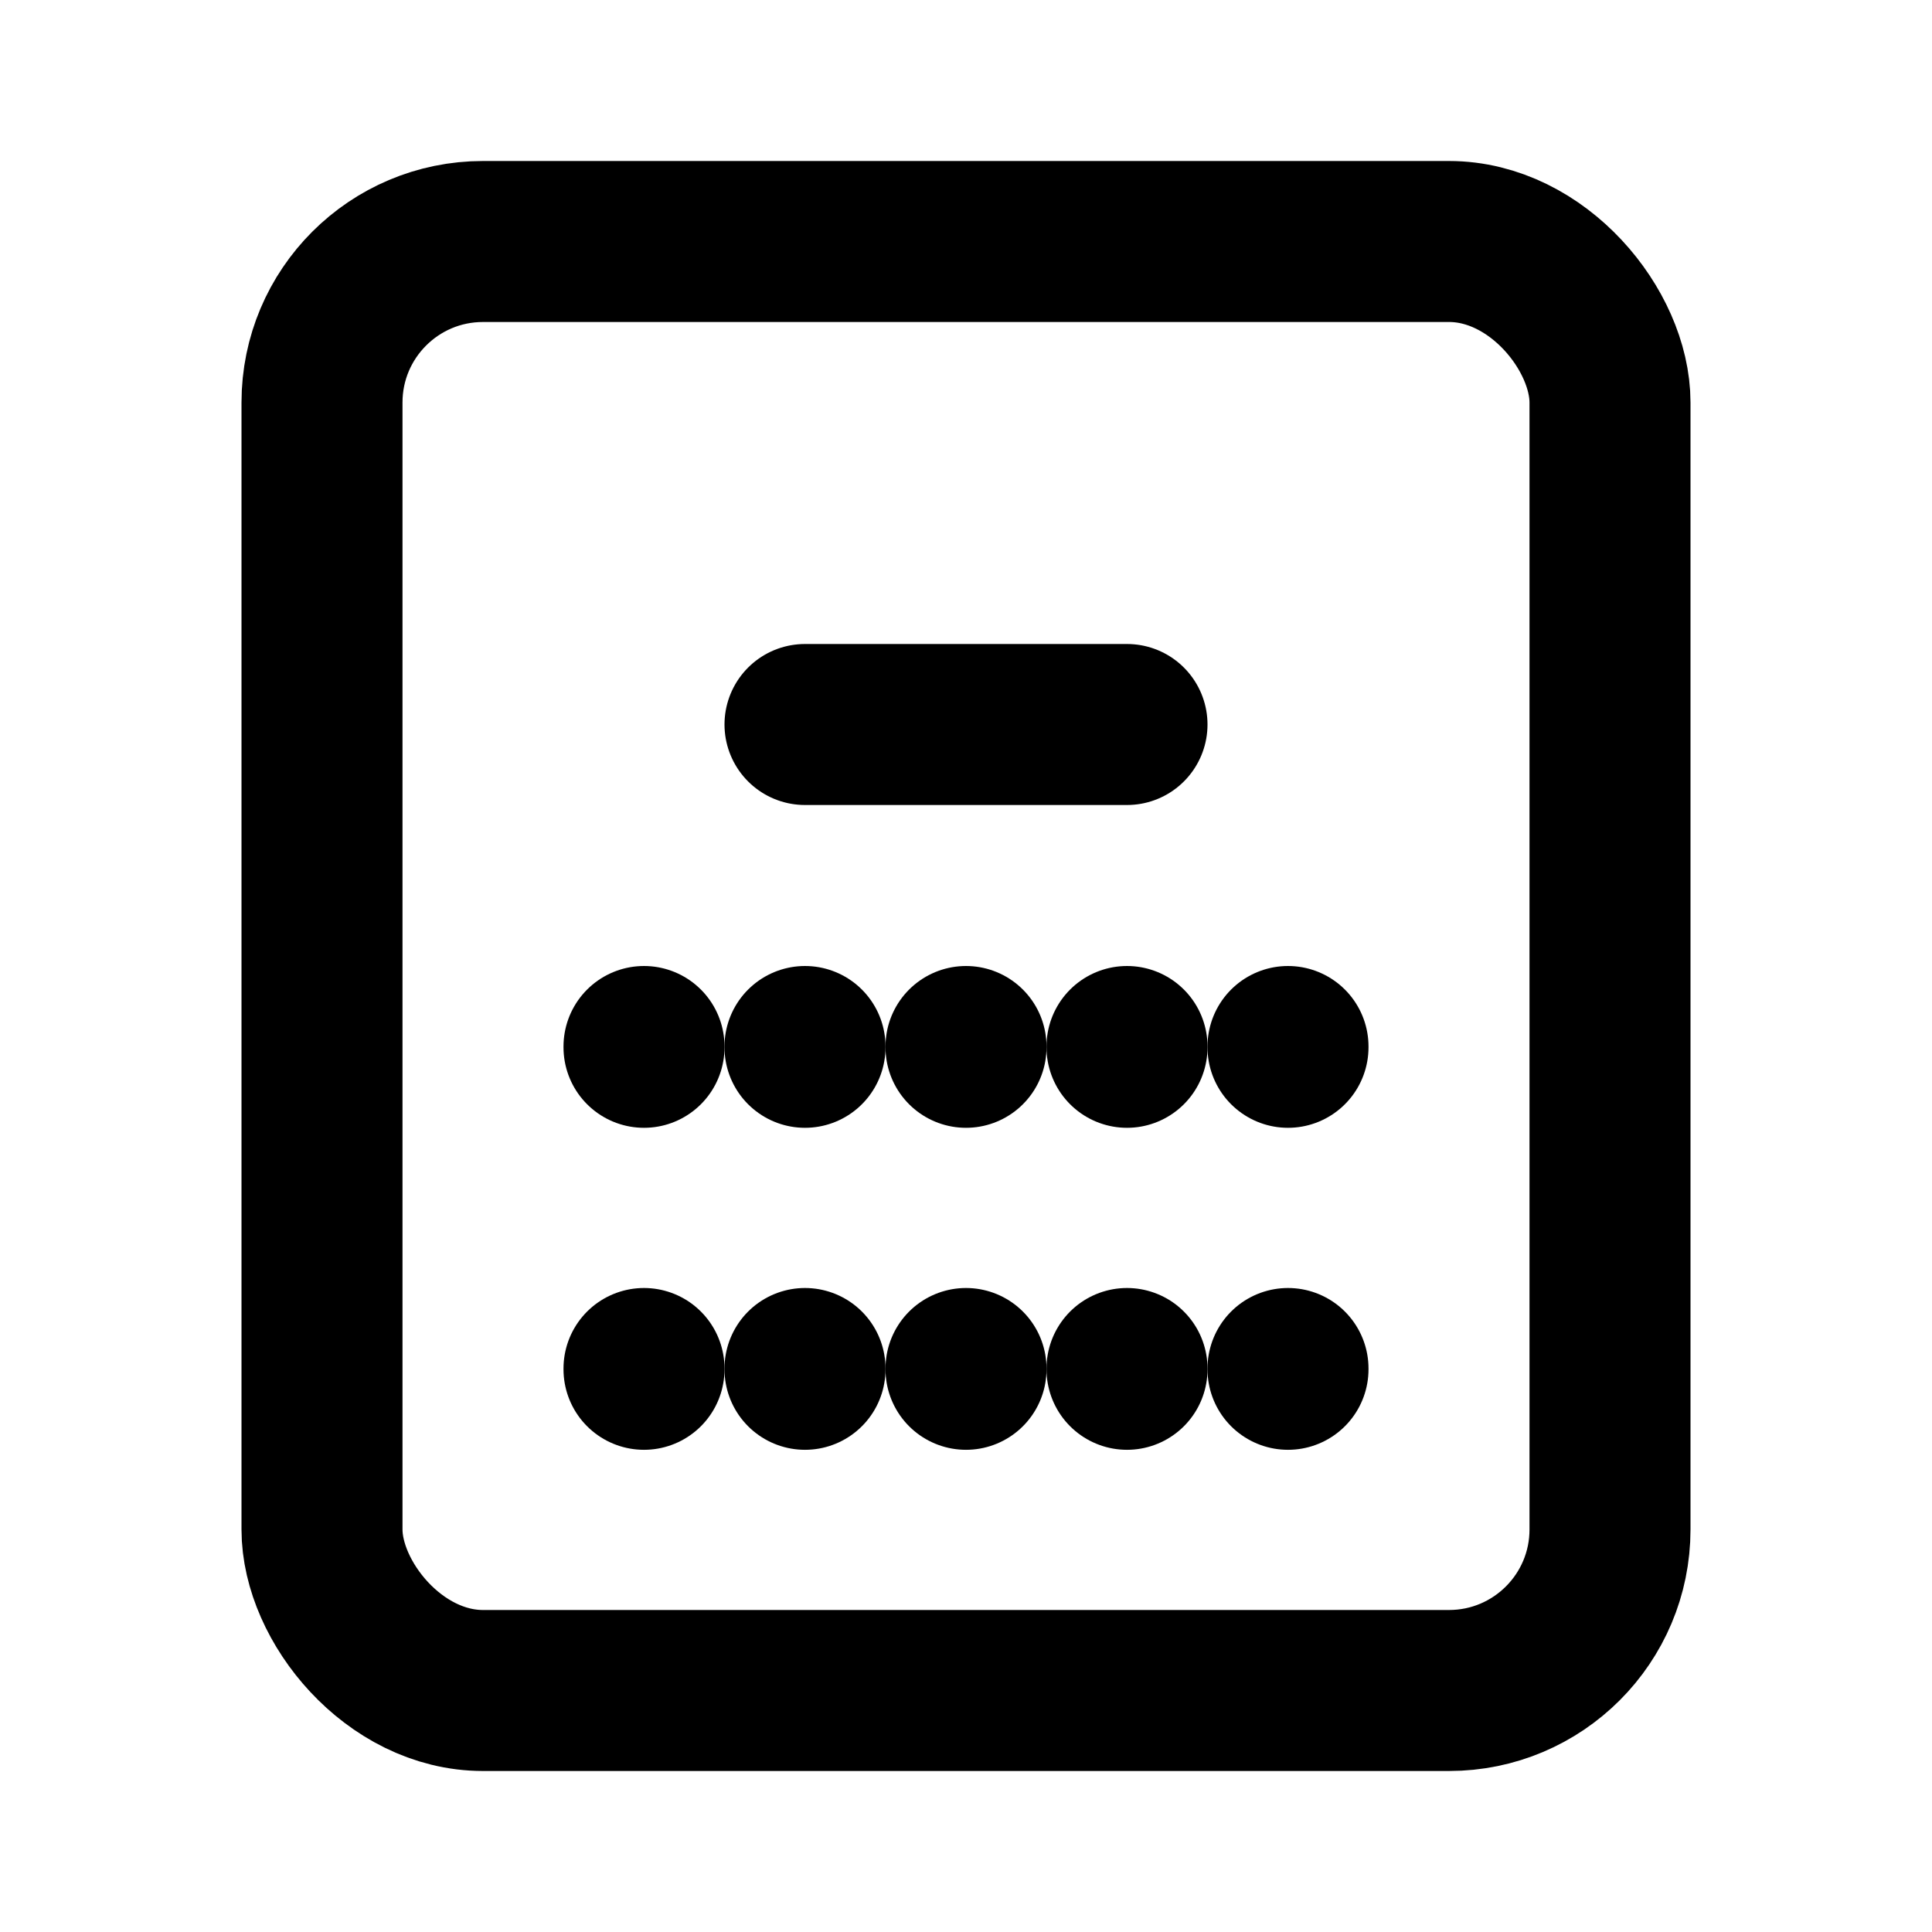
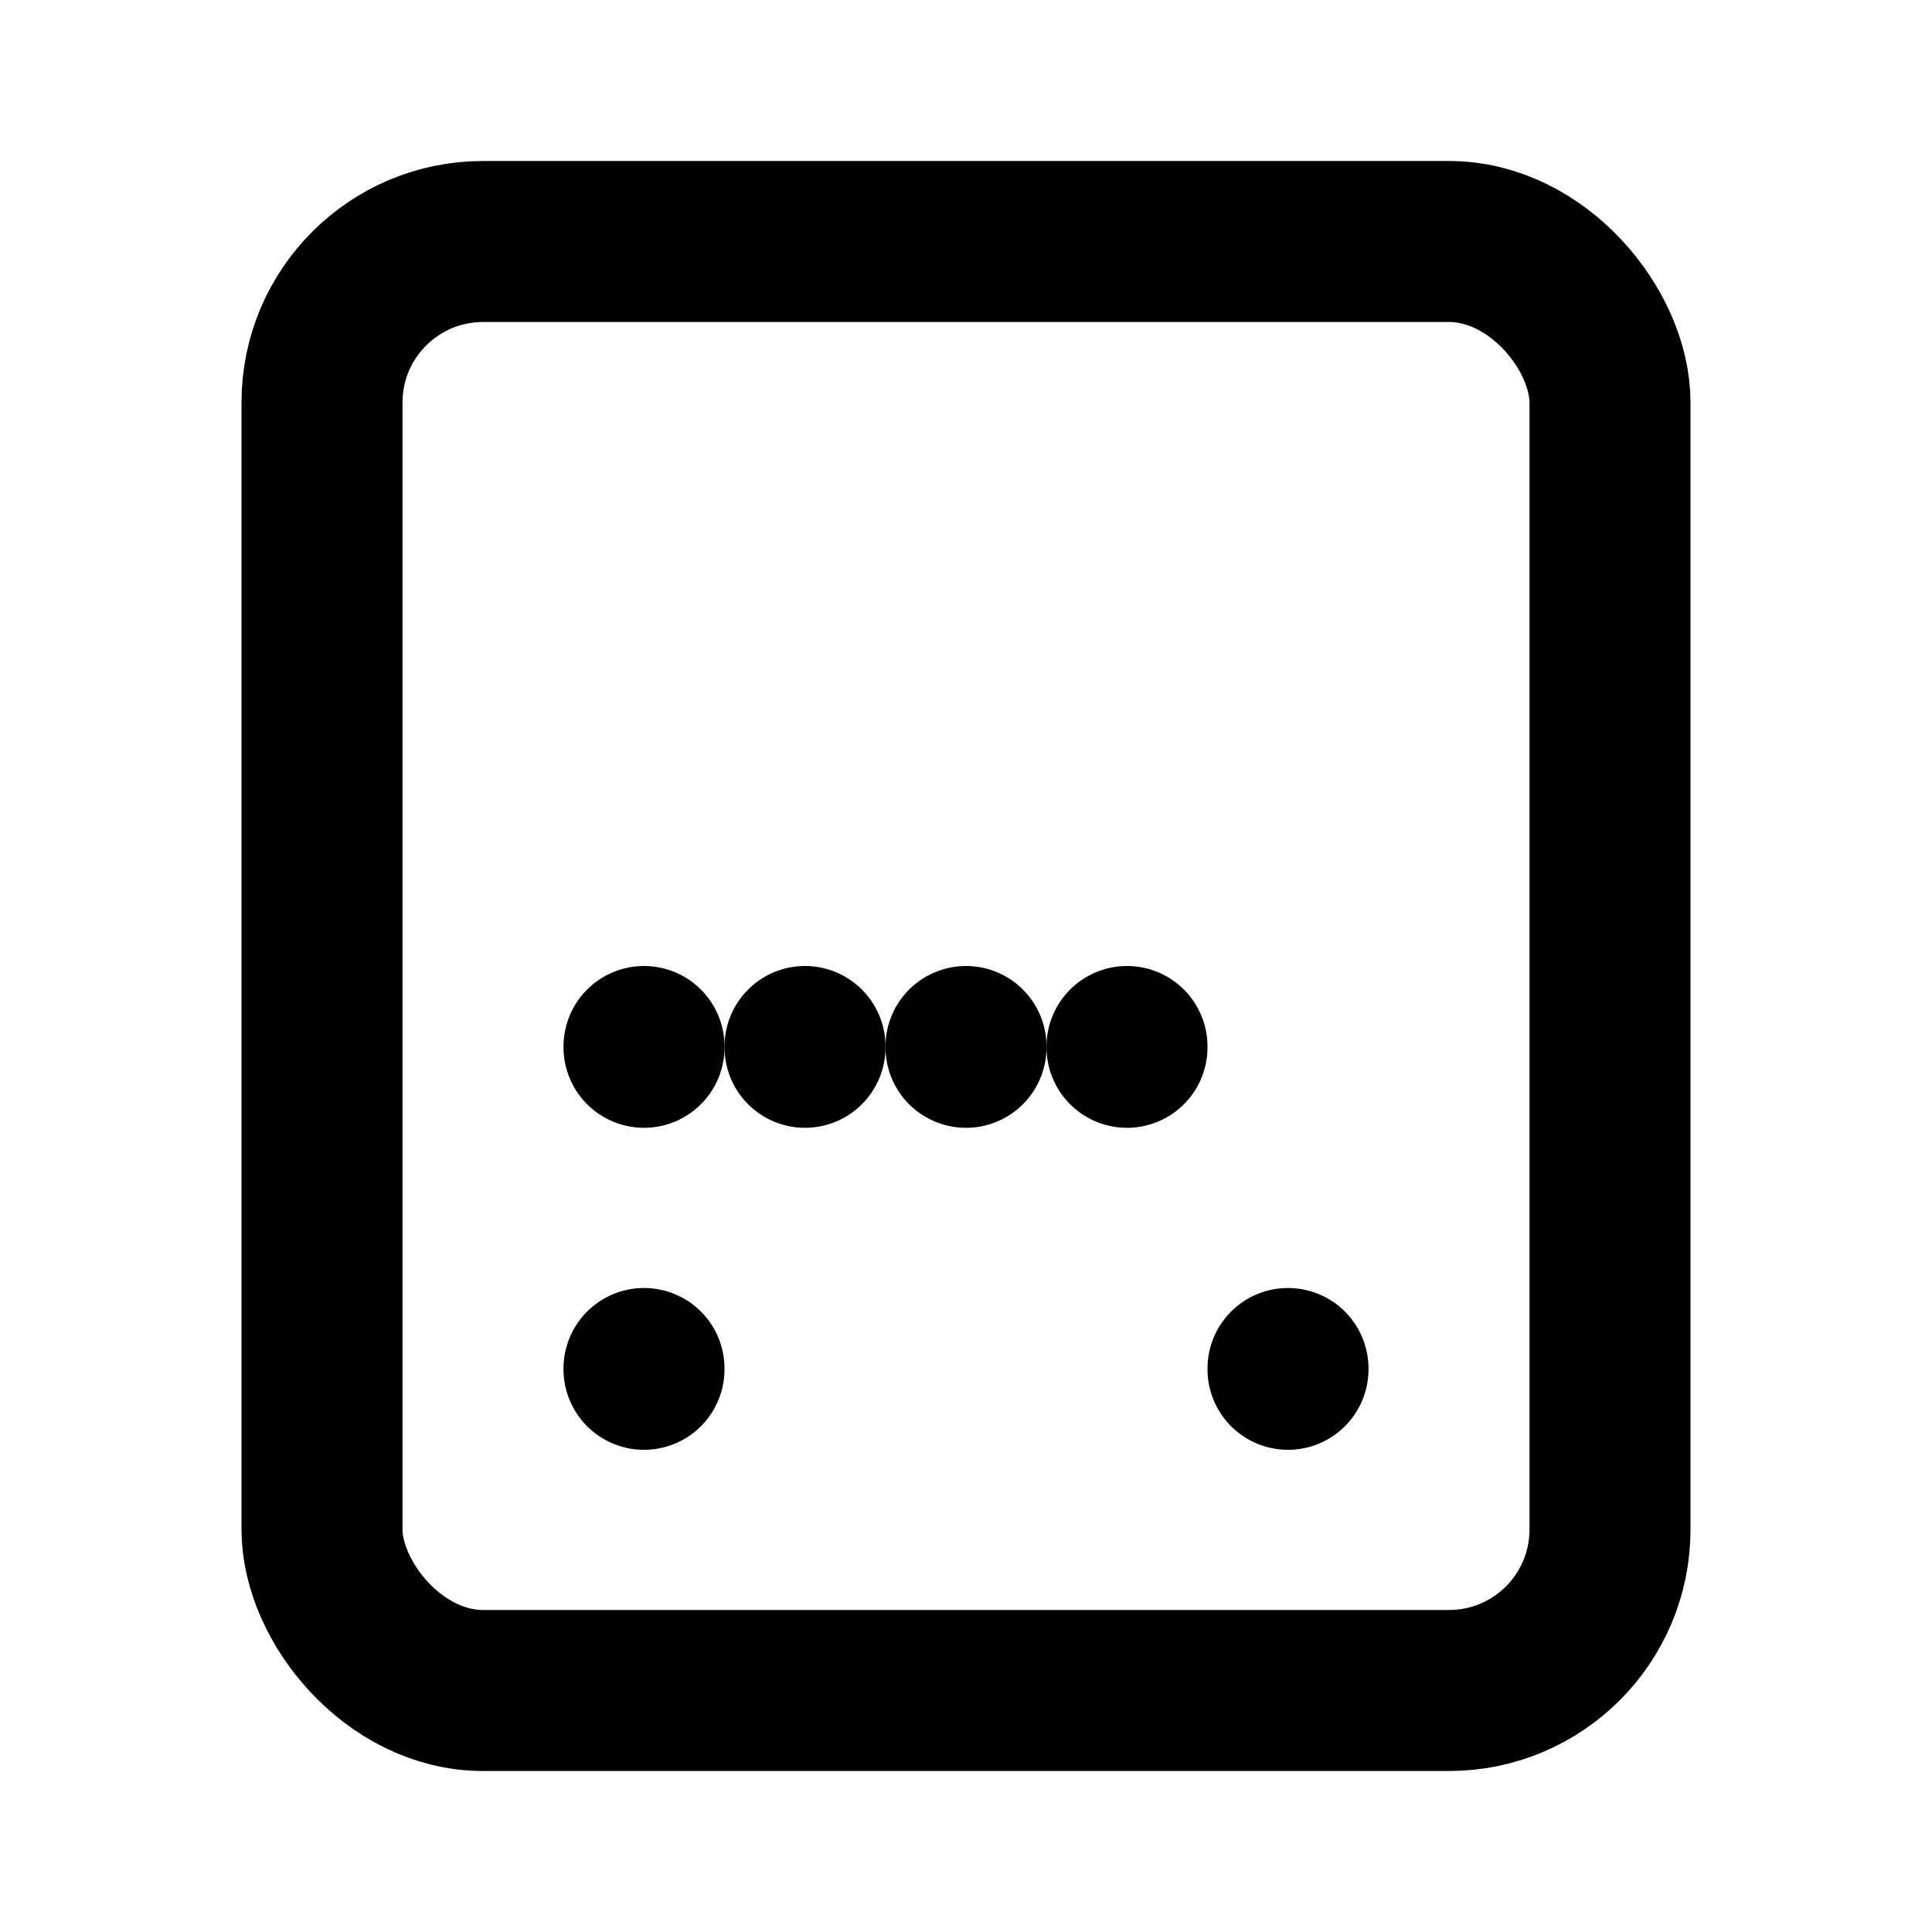
<svg xmlns="http://www.w3.org/2000/svg" width="24" height="24" viewBox="0 0 24 24" fill="none" stroke="currentColor" stroke-width="2" stroke-linecap="round" stroke-linejoin="round">
  <rect x="4" y="3" width="16" height="18" rx="2" ry="2" />
-   <path d="M10 9h4" />
-   <path d="M16 13v.01" />
  <path d="M14 13v.01" />
  <path d="M12 13v.01" />
  <path d="M10 13v.01" />
  <path d="M8 13v.01" />
  <path d="M16 17v.01" />
-   <path d="M14 17v.01" />
-   <path d="M12 17v.01" />
-   <path d="M10 17v.01" />
  <path d="M8 17v.01" />
</svg>